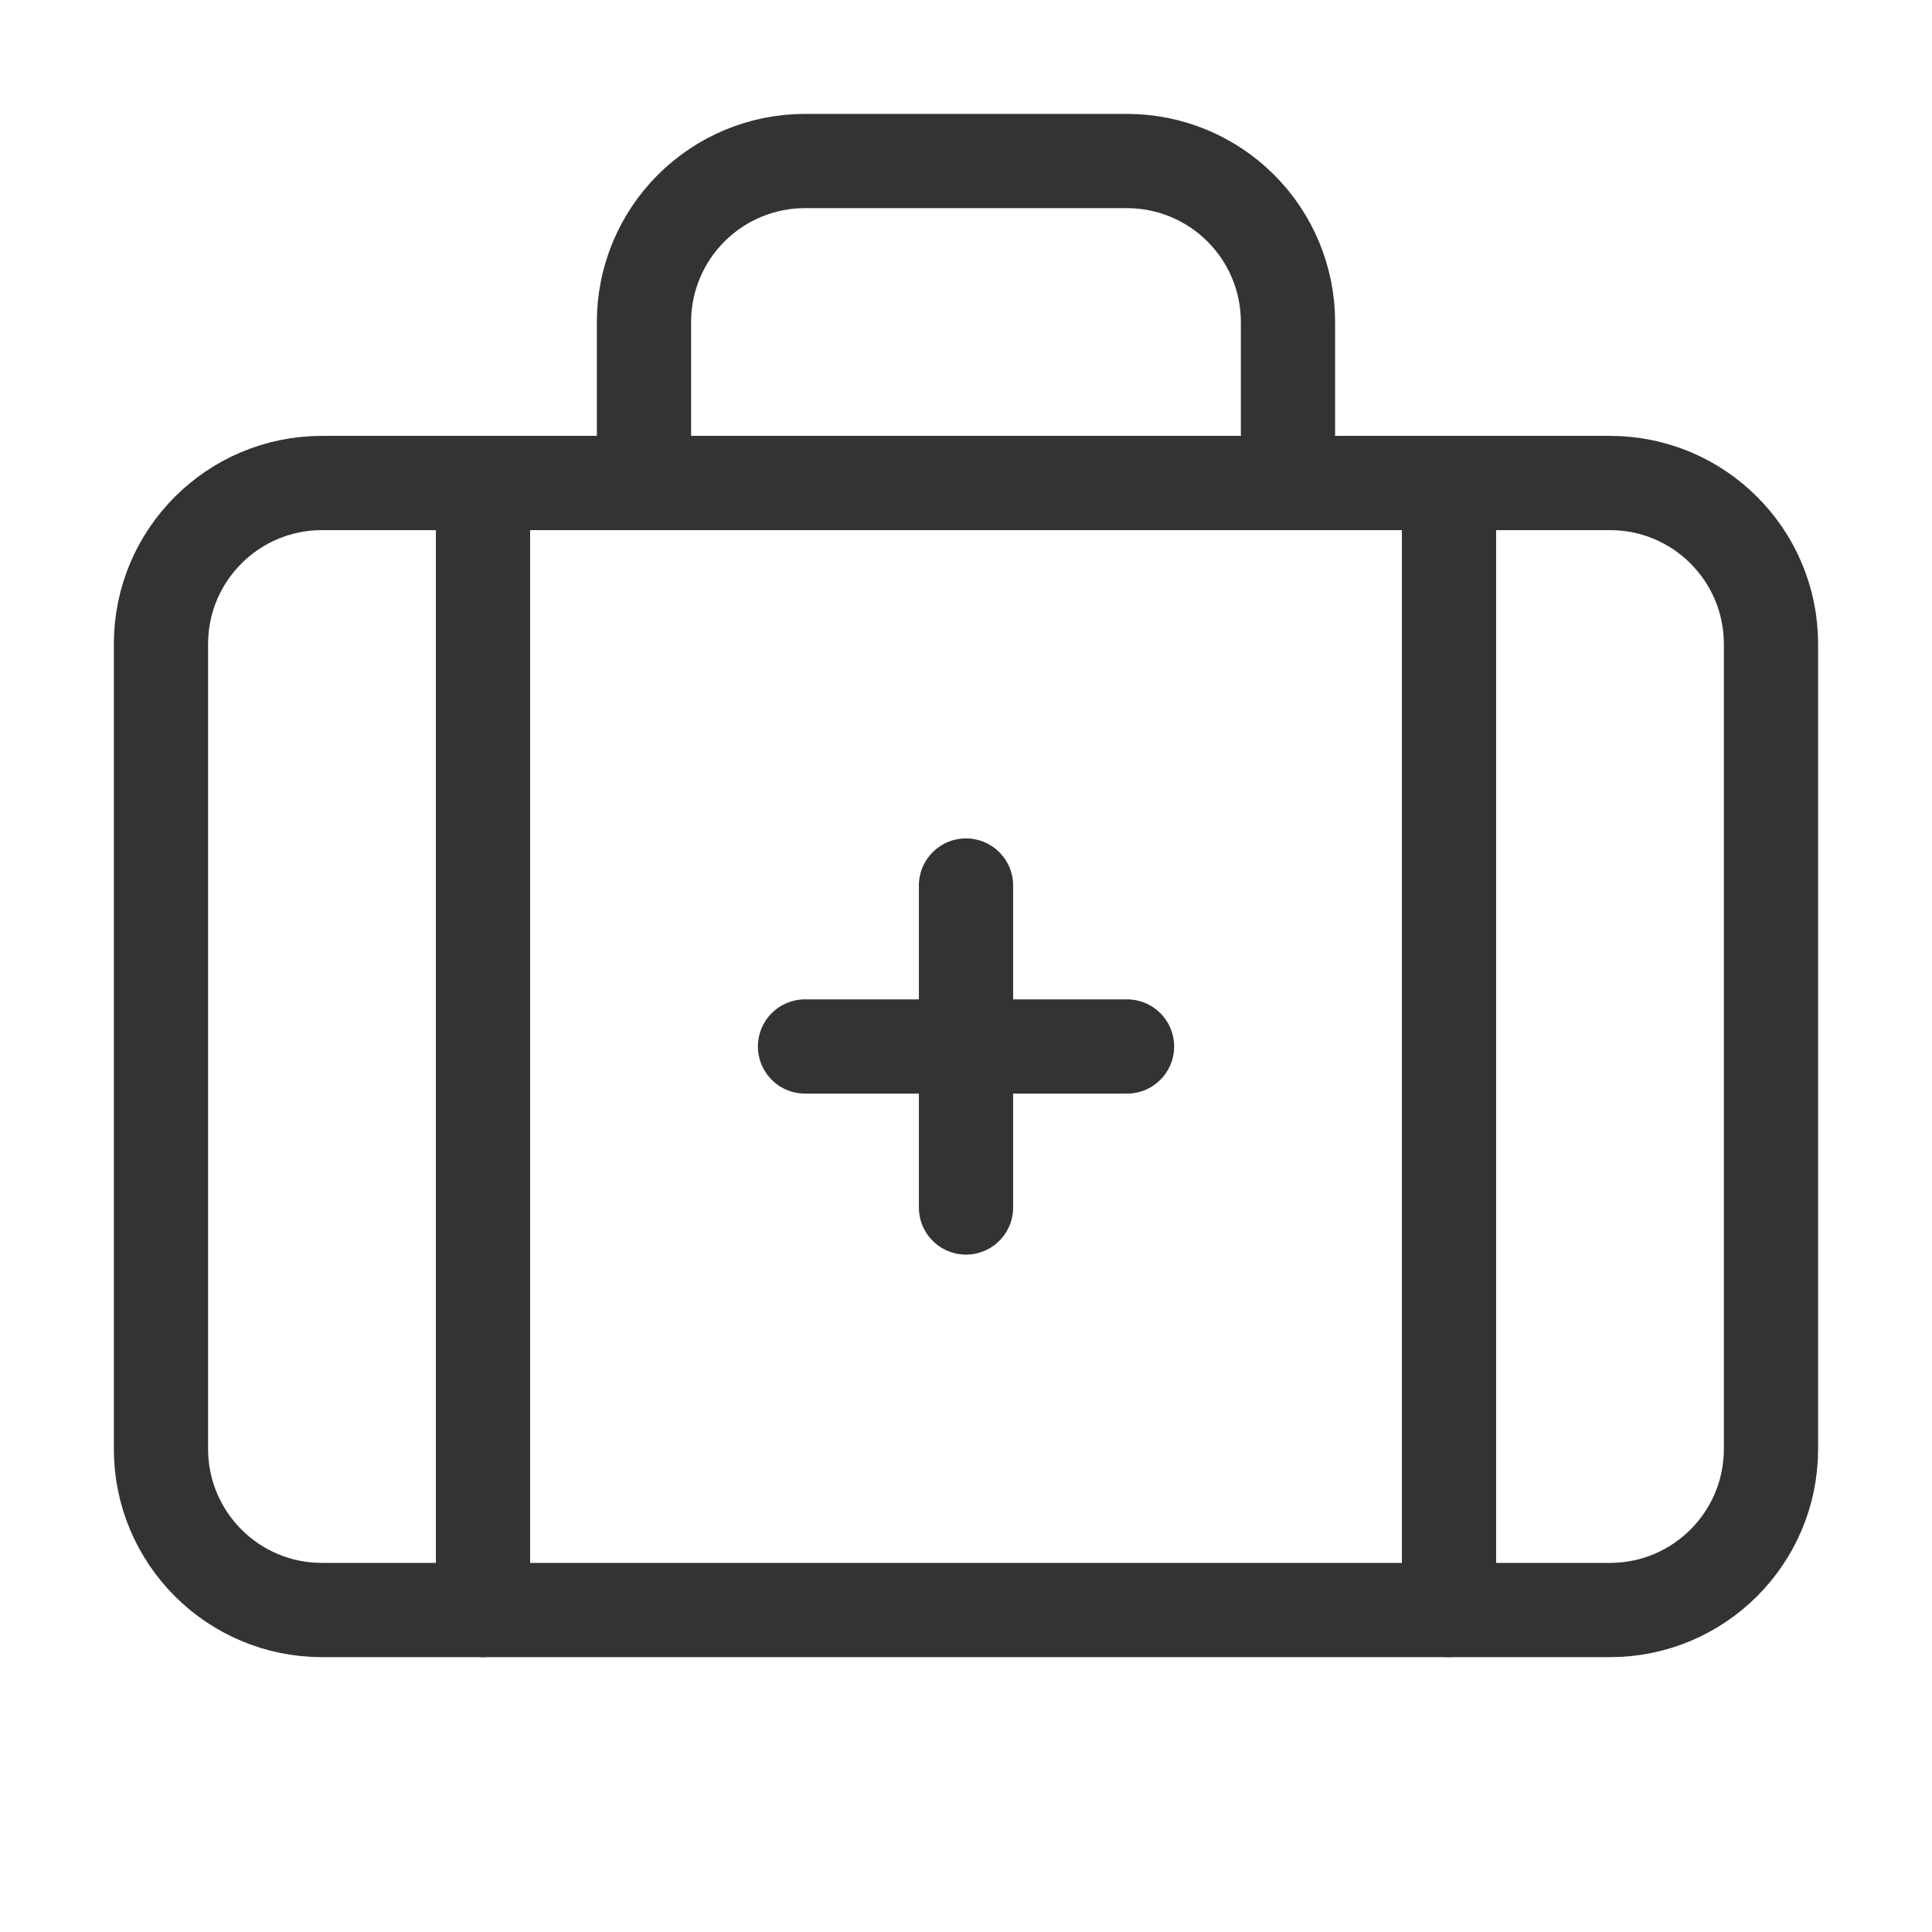
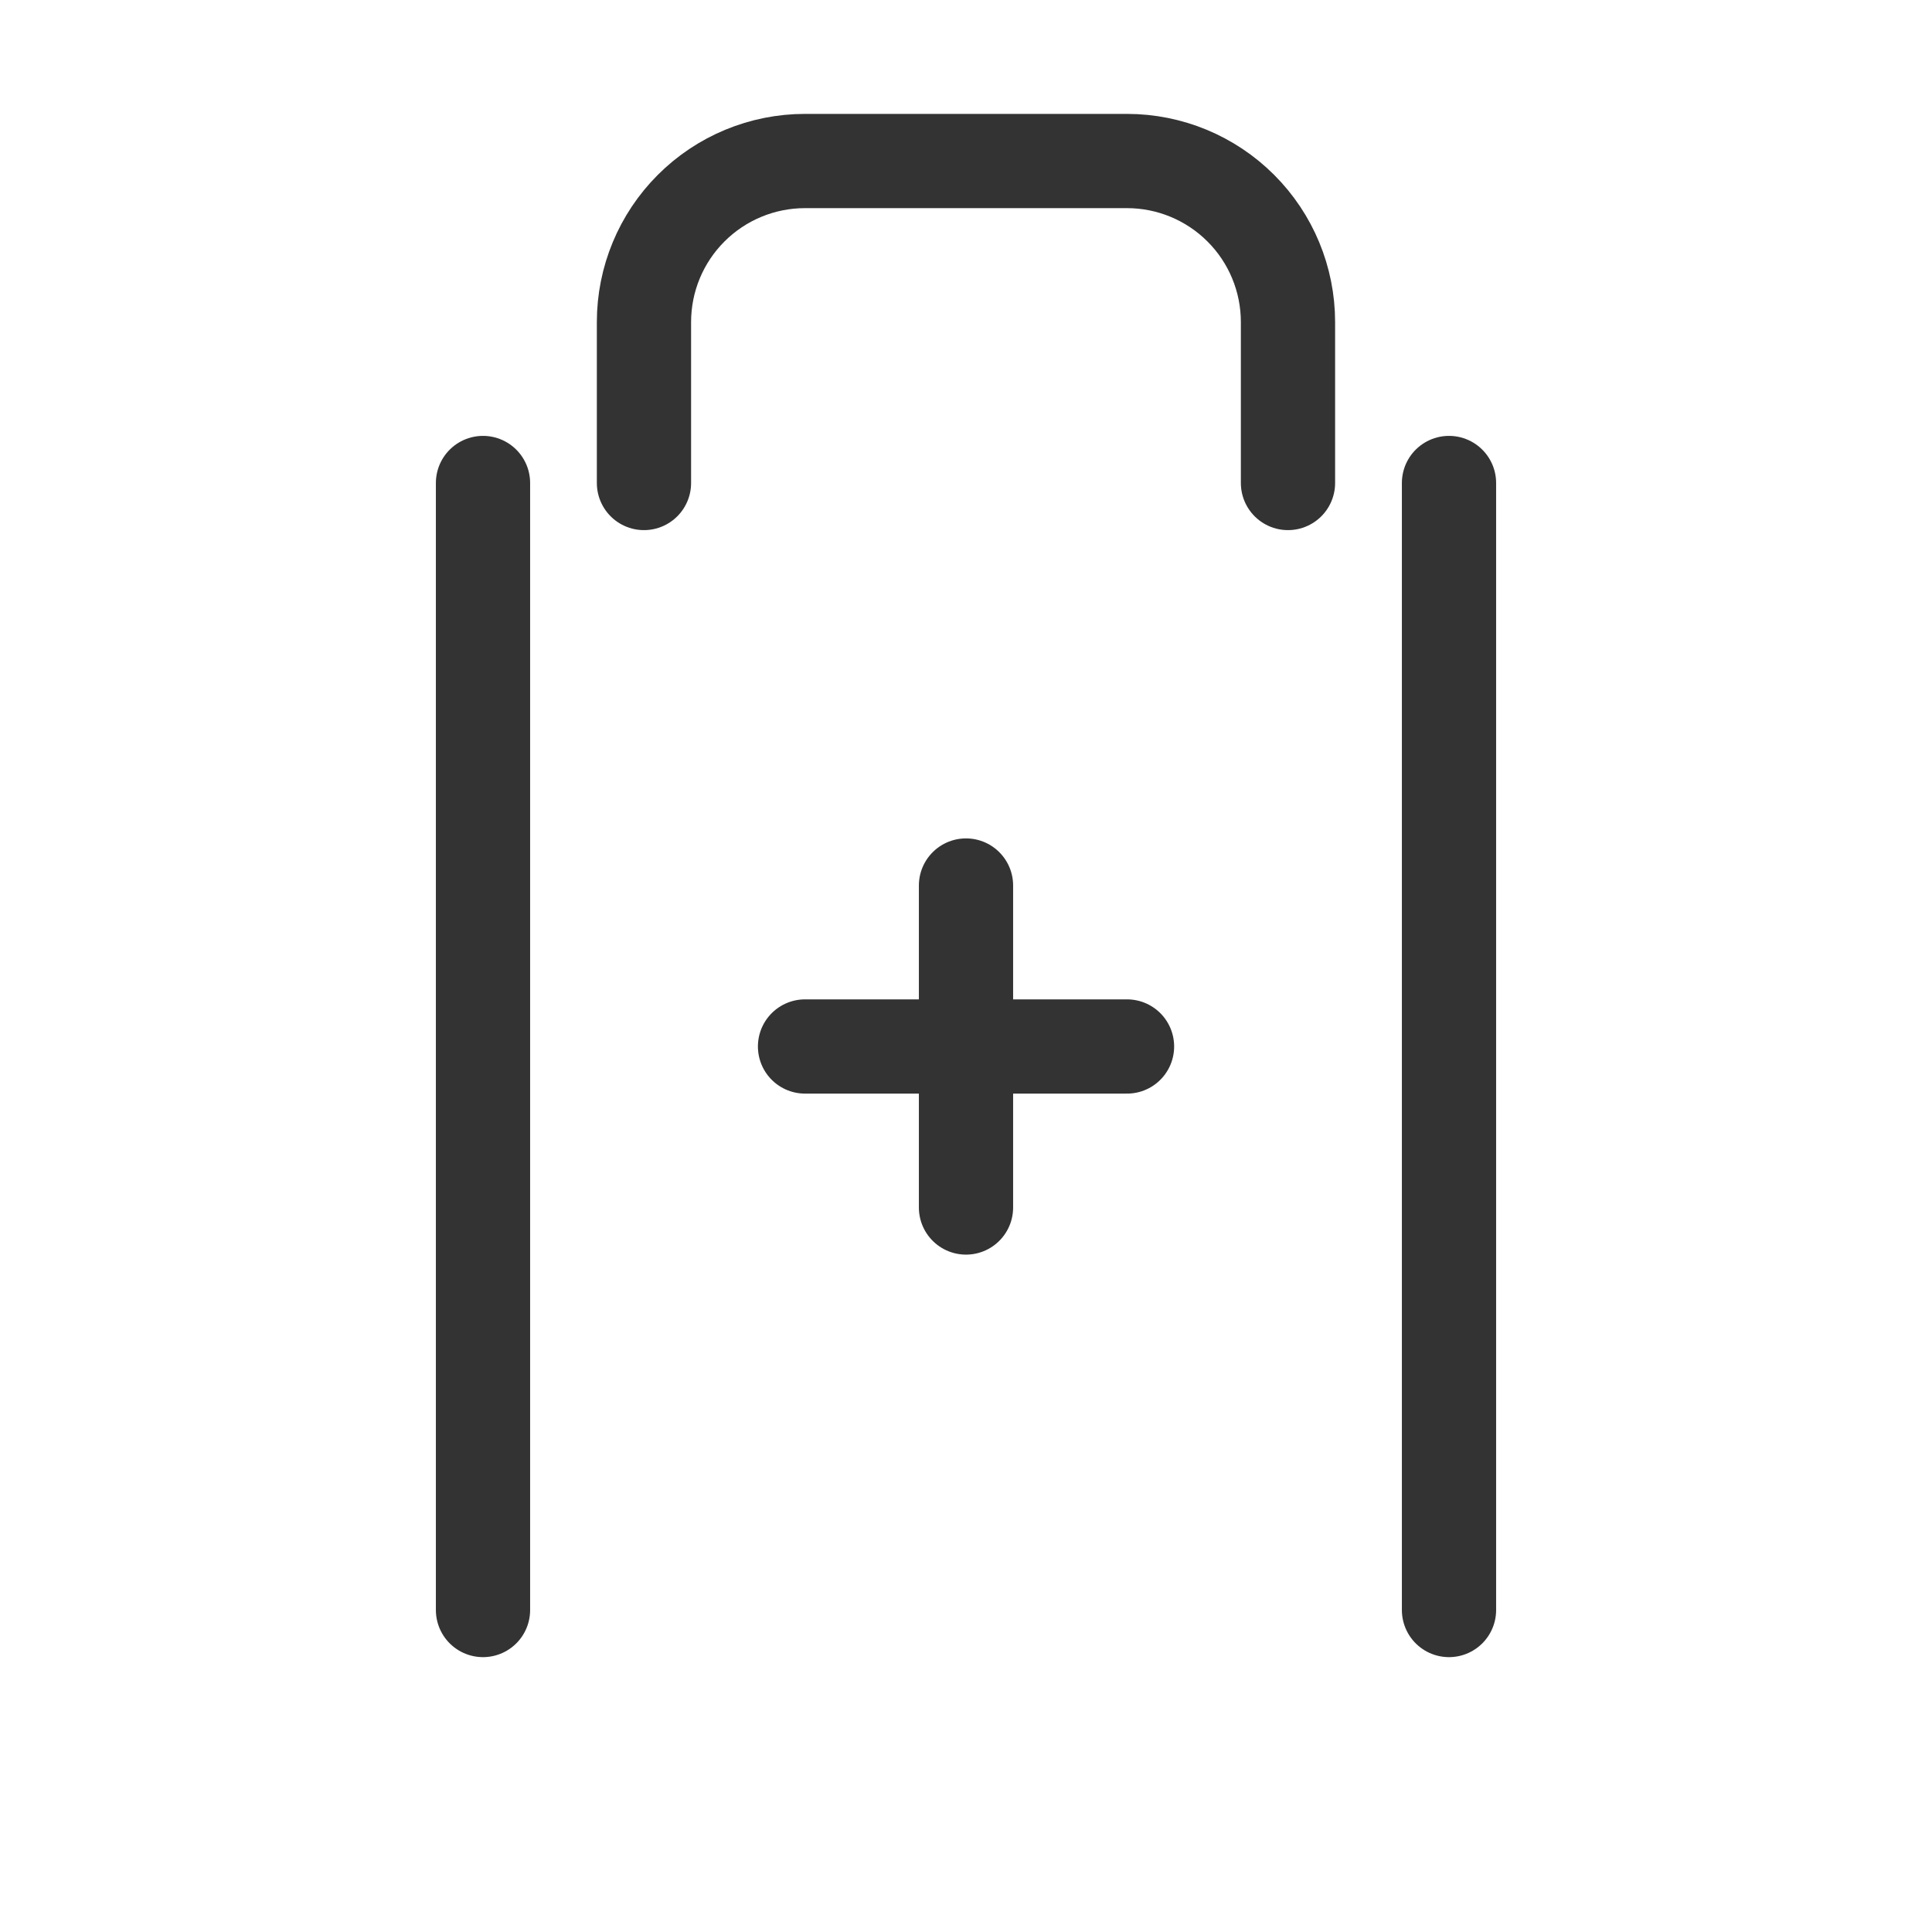
<svg xmlns="http://www.w3.org/2000/svg" width="41" height="41" viewBox="0 0 41 41" fill="none">
  <path d="M20.5 18.792V25.625" stroke="#333333" stroke-width="2" stroke-linecap="round" stroke-linejoin="round" />
  <path d="M23.917 22.208H17.084" stroke="#333333" stroke-width="2" stroke-linecap="round" stroke-linejoin="round" />
  <path d="M27.333 10.25V6.834C27.333 5.928 26.973 5.058 26.332 4.418C25.691 3.777 24.822 3.417 23.916 3.417H17.083C16.177 3.417 15.307 3.777 14.667 4.418C14.026 5.058 13.666 5.928 13.666 6.834V10.25" stroke="#333333" stroke-width="2" stroke-linecap="round" stroke-linejoin="round" />
  <path d="M30.75 10.25V34.167" stroke="#333333" stroke-width="2" stroke-linecap="round" stroke-linejoin="round" />
  <path d="M10.25 10.25V34.167" stroke="#333333" stroke-width="2" stroke-linecap="round" stroke-linejoin="round" />
-   <path d="M34.166 10.25H6.833C4.946 10.25 3.416 11.78 3.416 13.667V30.75C3.416 32.637 4.946 34.167 6.833 34.167H34.166C36.053 34.167 37.583 32.637 37.583 30.75V13.667C37.583 11.78 36.053 10.25 34.166 10.25Z" stroke="#333333" stroke-width="2" stroke-linecap="round" stroke-linejoin="round" />
</svg>